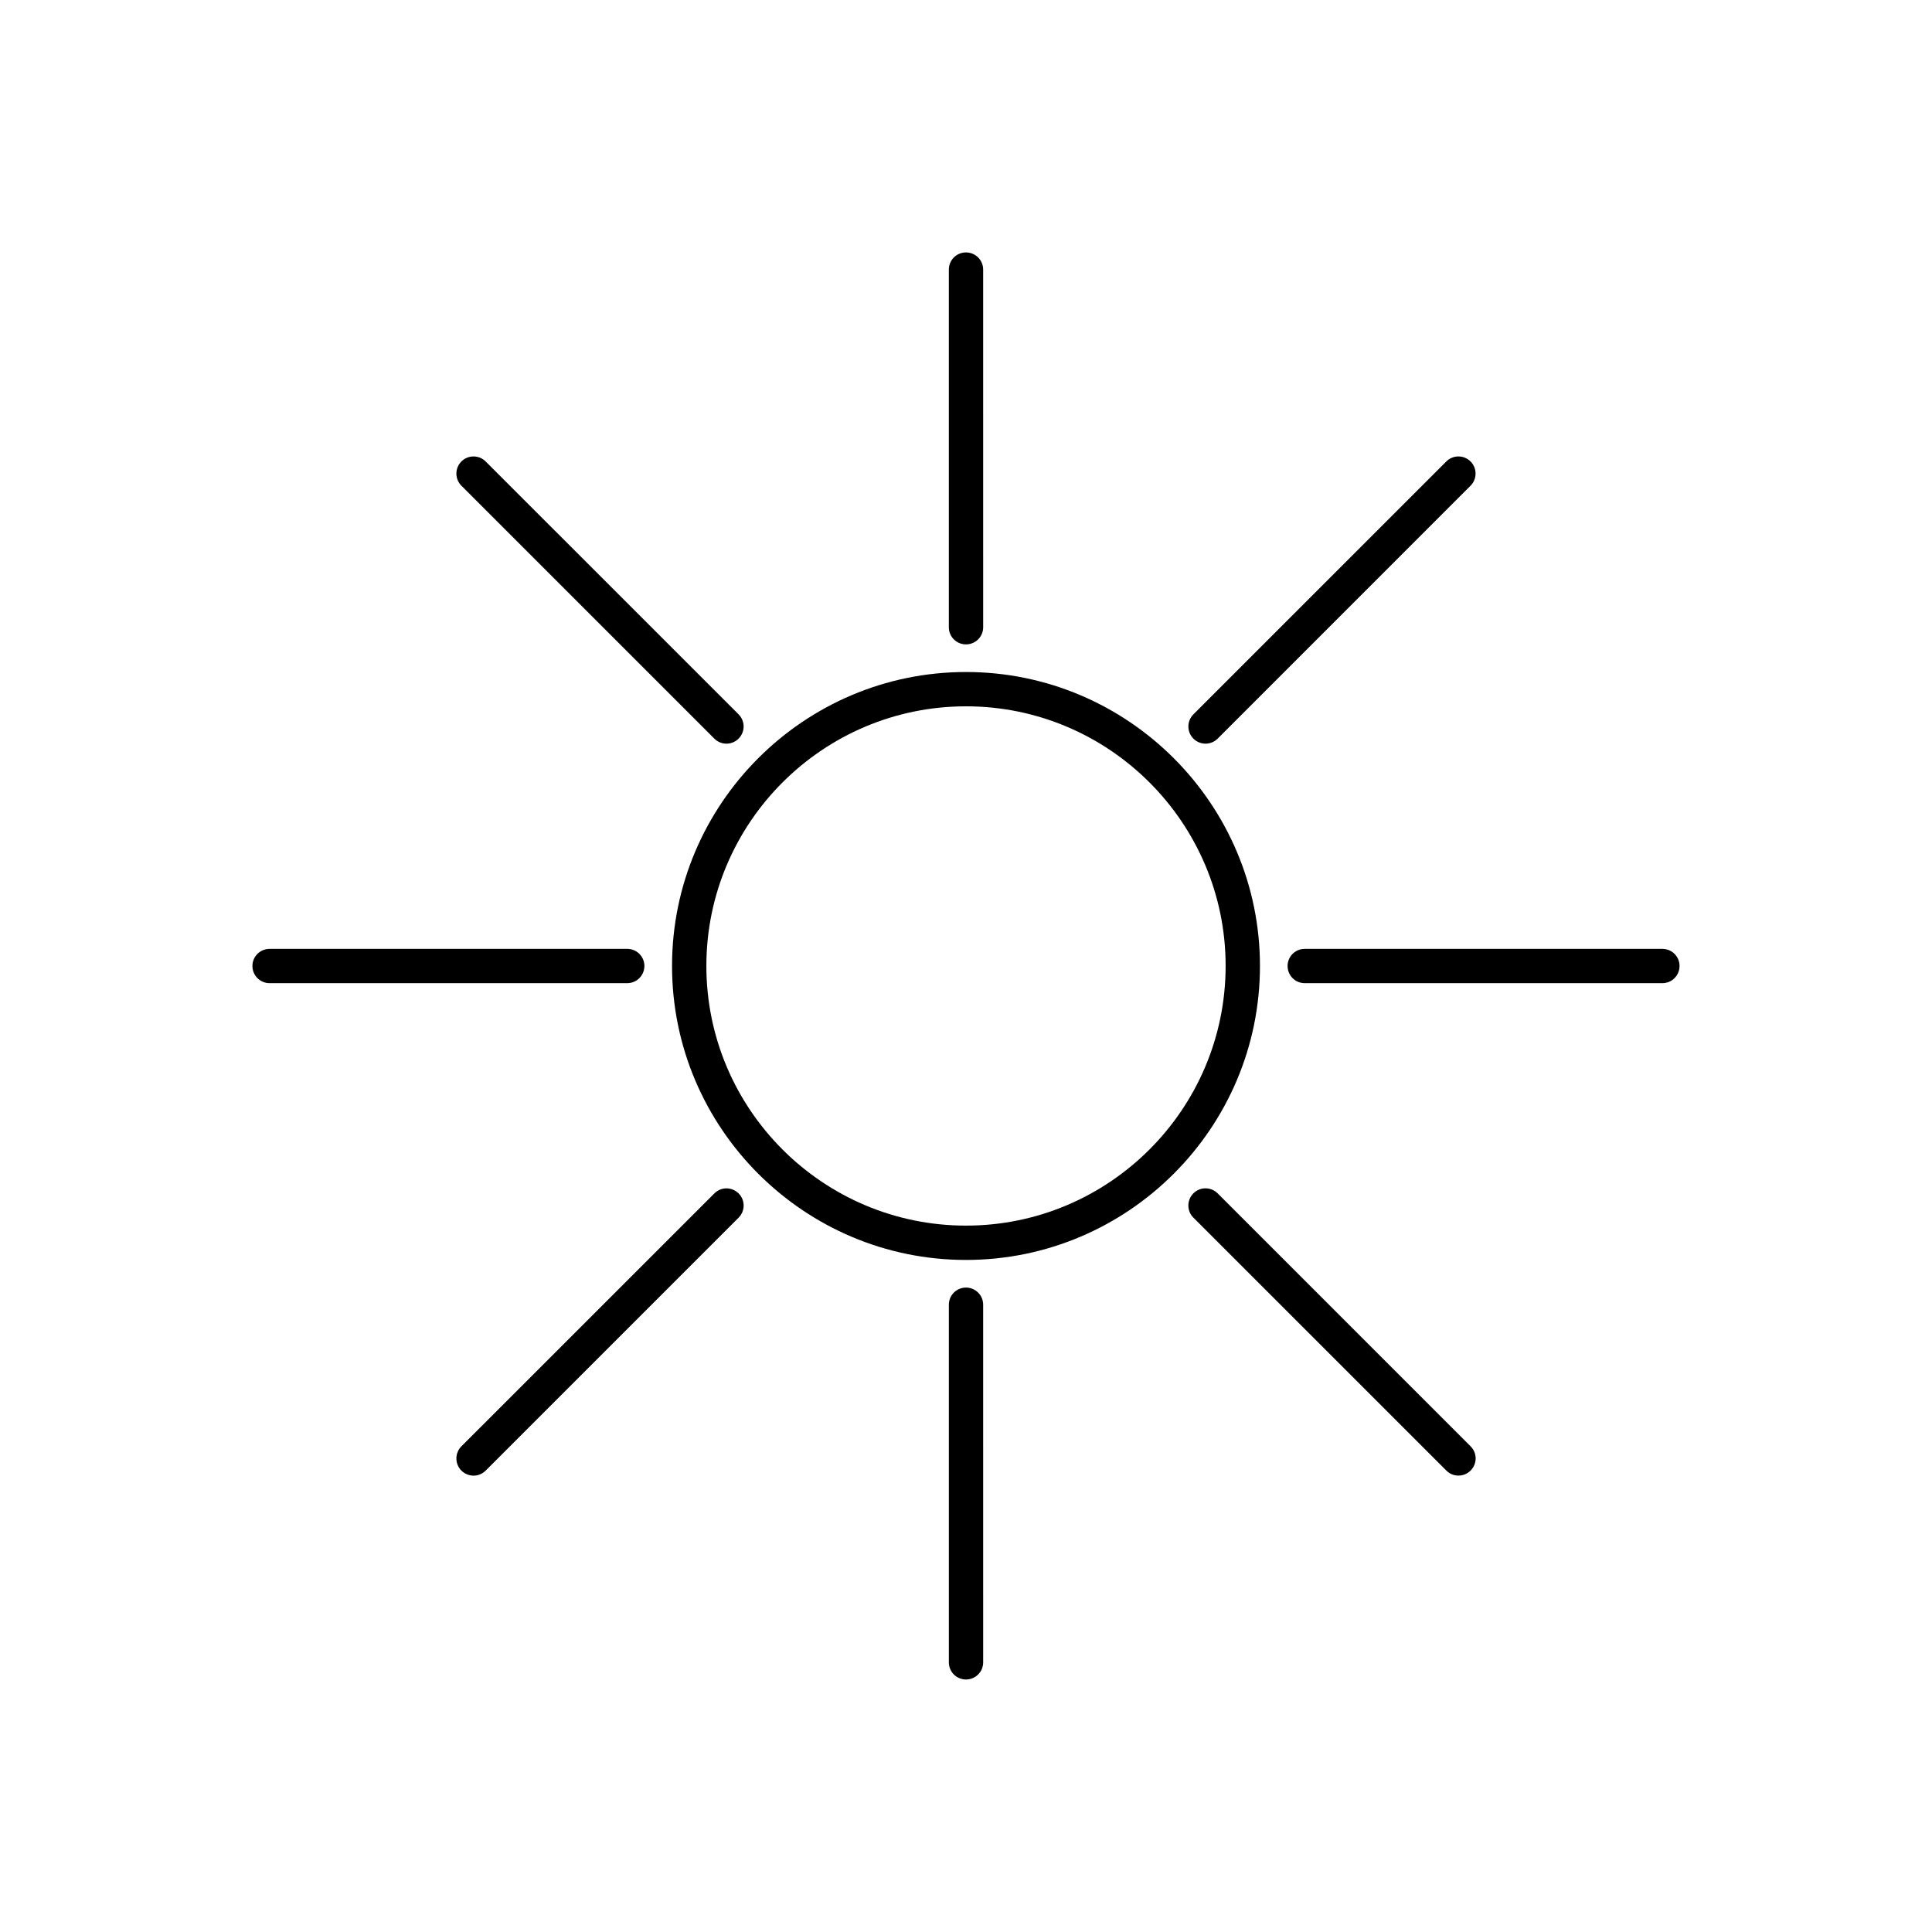
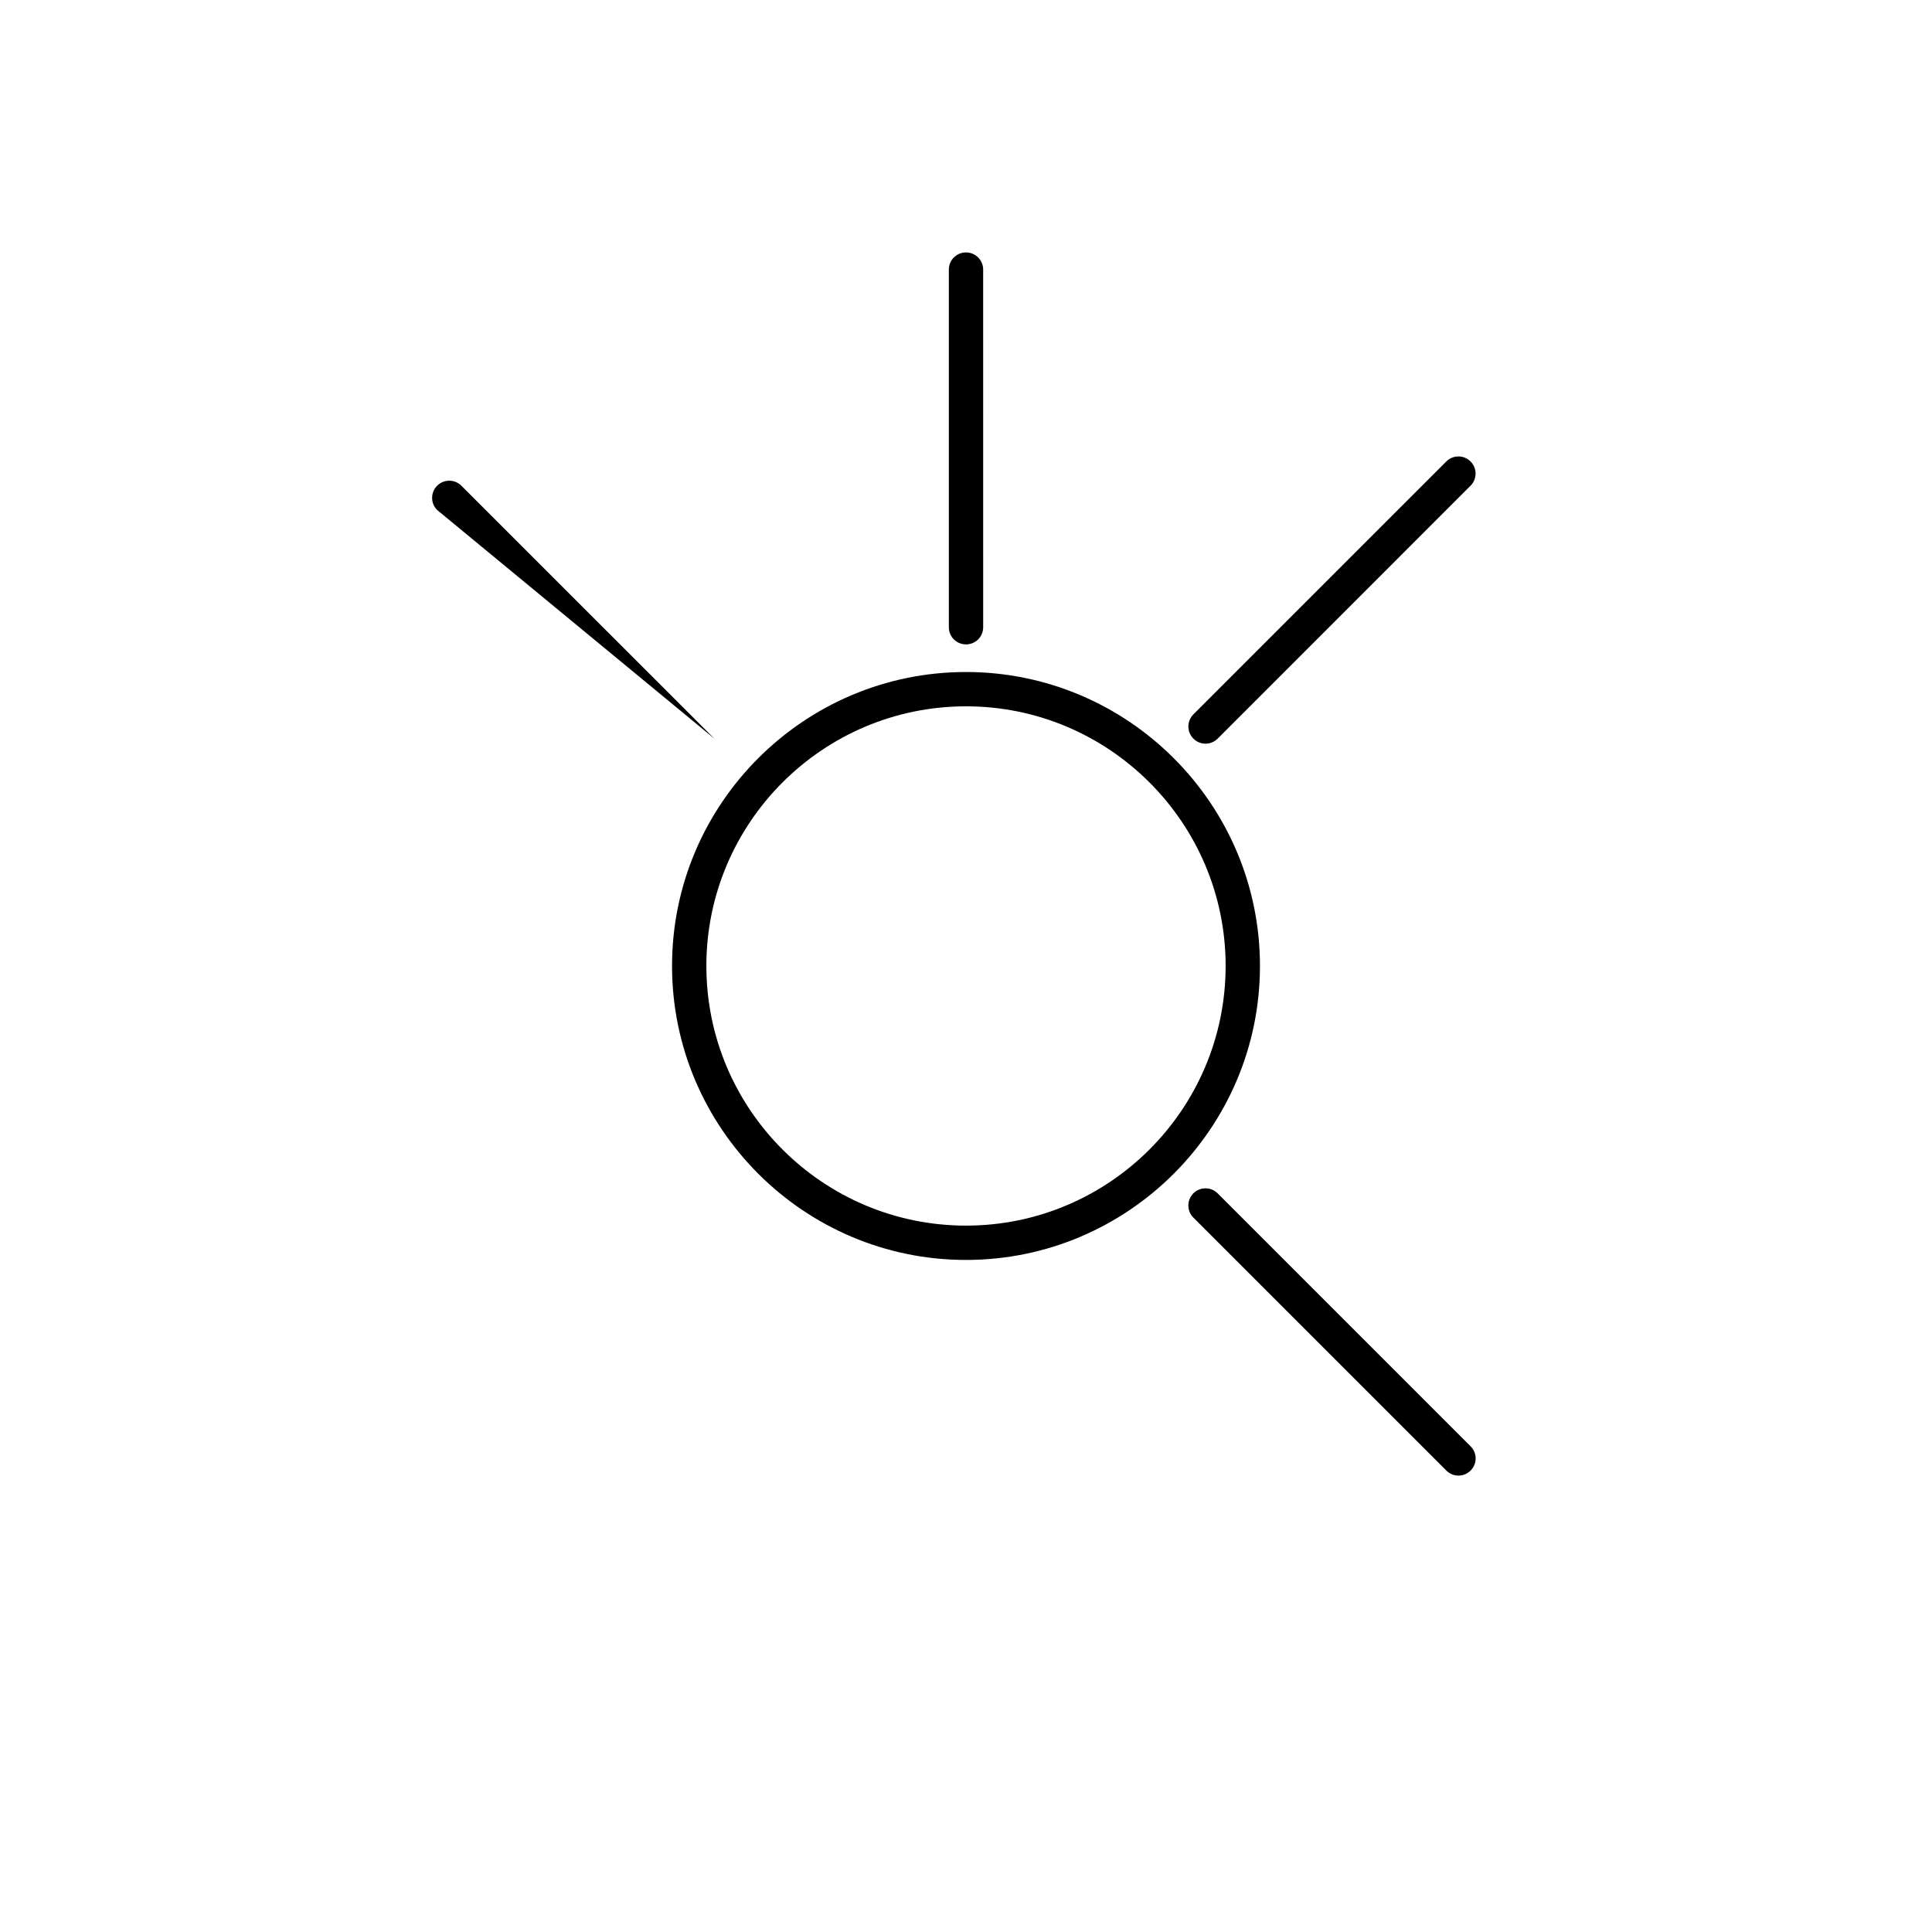
<svg xmlns="http://www.w3.org/2000/svg" fill="#000000" width="800px" height="800px" version="1.1" viewBox="144 144 512 512">
  <g>
    <path d="m400 322.09c-42.949 0-77.902 34.949-77.902 77.898 0 42.953 34.953 77.91 77.902 77.91 42.953 0 77.902-34.953 77.902-77.91 0-42.949-34.953-77.898-77.902-77.898zm0 146.71c-37.941 0-68.805-30.863-68.805-68.816 0-37.934 30.863-68.801 68.805-68.801 37.945 0 68.805 30.867 68.805 68.801-0.008 37.953-30.863 68.816-68.805 68.816z" />
    <path d="m400 314.77c2.516 0 4.551-2.023 4.551-4.543l-0.004-94.781c0-2.516-2.035-4.551-4.551-4.551s-4.543 2.035-4.543 4.551v94.781c-0.004 2.519 2.027 4.543 4.547 4.543z" />
-     <path d="m400 485.22c-2.516 0-4.543 2.035-4.543 4.539v94.785c0 2.516 2.031 4.543 4.543 4.543 2.516 0 4.551-2.031 4.551-4.543l-0.004-94.785c0-2.504-2.035-4.539-4.547-4.539z" />
-     <path d="m584.56 395.46h-94.793c-2.519 0-4.543 2.031-4.543 4.535 0 2.523 2.023 4.555 4.543 4.555h94.785c2.508 0 4.543-2.031 4.543-4.555 0.008-2.508-2.027-4.535-4.535-4.535z" />
-     <path d="m314.77 399.99c0-2.504-2.035-4.535-4.551-4.535l-94.781 0.004c-2.508 0-4.543 2.031-4.543 4.535 0 2.523 2.035 4.555 4.543 4.555h94.781c2.516-0.004 4.551-2.035 4.551-4.559z" />
    <path d="m466.69 460.25c-1.785-1.773-4.664-1.773-6.434 0-1.773 1.785-1.773 4.664 0 6.434l67.035 67.027c0.887 0.898 2.047 1.336 3.211 1.336 1.164 0 2.332-0.438 3.219-1.336 1.785-1.777 1.785-4.656 0-6.422z" />
-     <path d="m333.3 339.74c0.891 0.891 2.055 1.34 3.219 1.34 1.164 0 2.328-0.449 3.215-1.34 1.777-1.785 1.777-4.648 0-6.43l-67.027-67.016c-1.773-1.777-4.648-1.777-6.43 0-1.773 1.773-1.773 4.648 0 6.422z" />
-     <path d="m333.31 460.27-67.035 67.023c-1.773 1.777-1.773 4.656 0 6.43 0.891 0.887 2.055 1.336 3.219 1.336 1.164 0 2.328-0.449 3.215-1.336l67.031-67.031c1.777-1.777 1.777-4.656 0-6.422-1.777-1.785-4.656-1.785-6.43 0z" />
+     <path d="m333.3 339.74l-67.027-67.016c-1.773-1.777-4.648-1.777-6.43 0-1.773 1.773-1.773 4.648 0 6.422z" />
    <path d="m463.48 341.08c1.16 0 2.324-0.449 3.219-1.34l67.012-67.023c1.773-1.777 1.773-4.656 0-6.422-1.773-1.777-4.656-1.777-6.422 0l-67.027 67.016c-1.773 1.785-1.773 4.648 0 6.43 0.887 0.891 2.059 1.34 3.219 1.34z" />
  </g>
</svg>